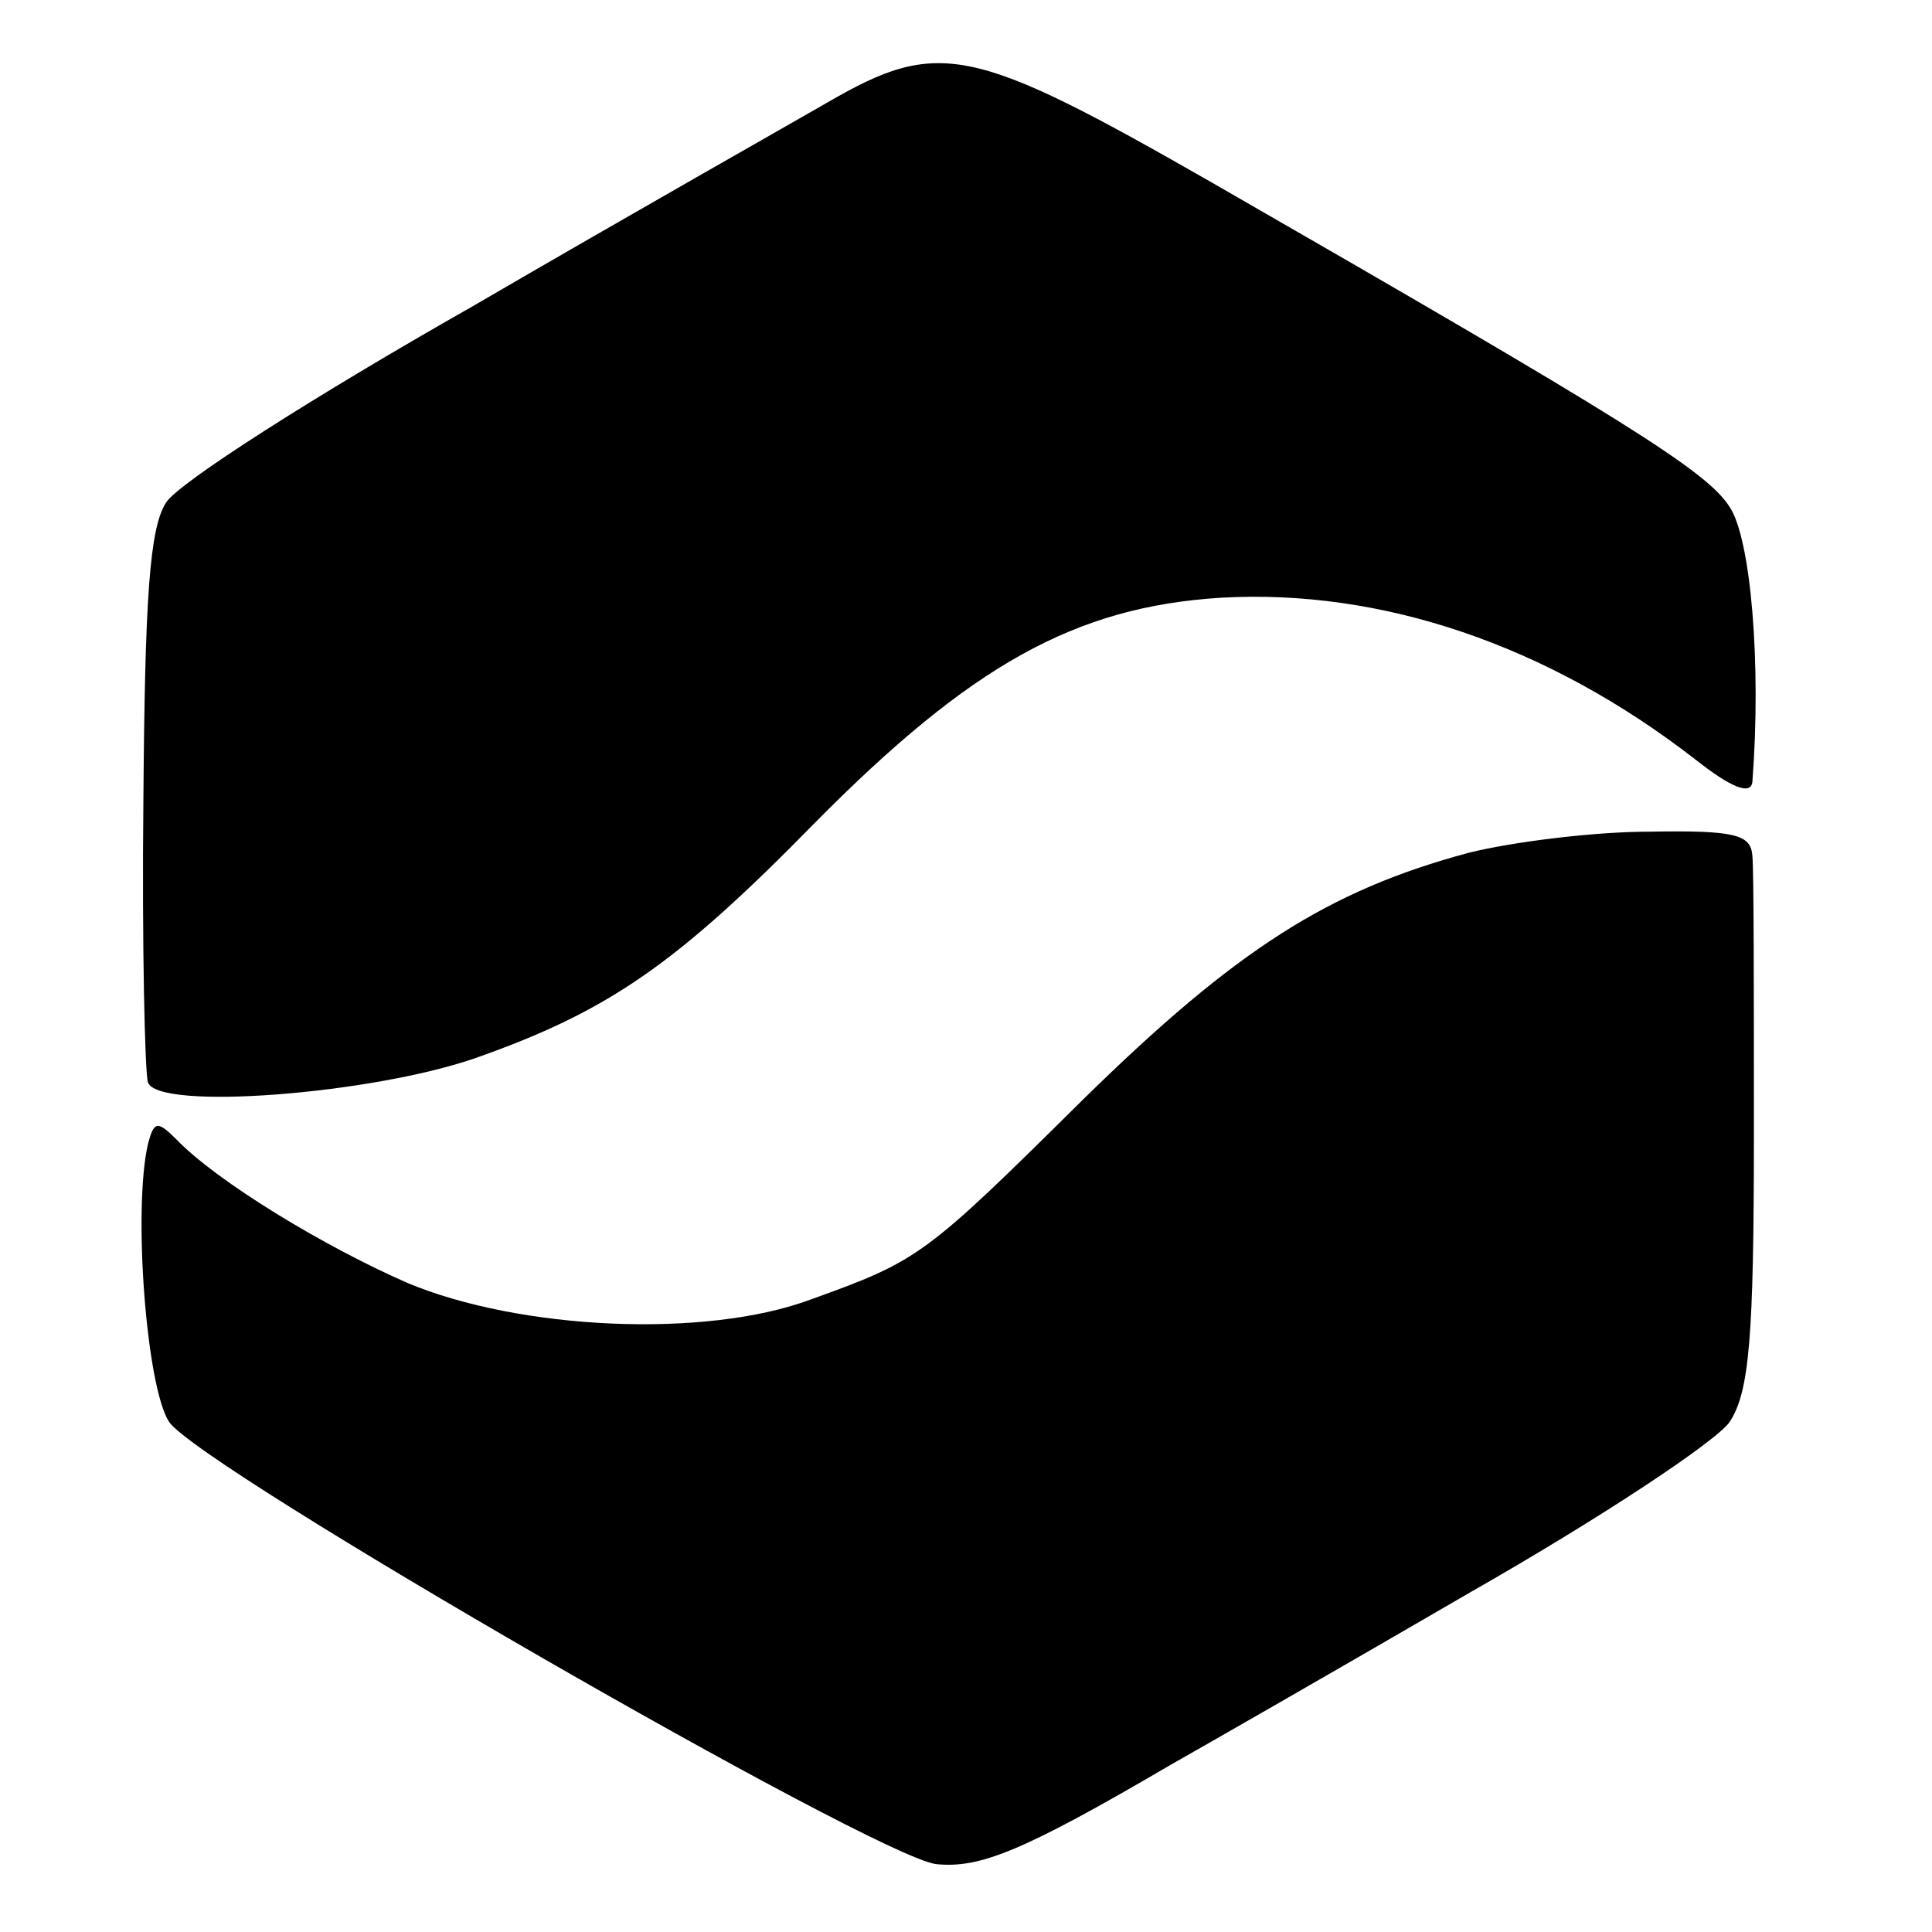
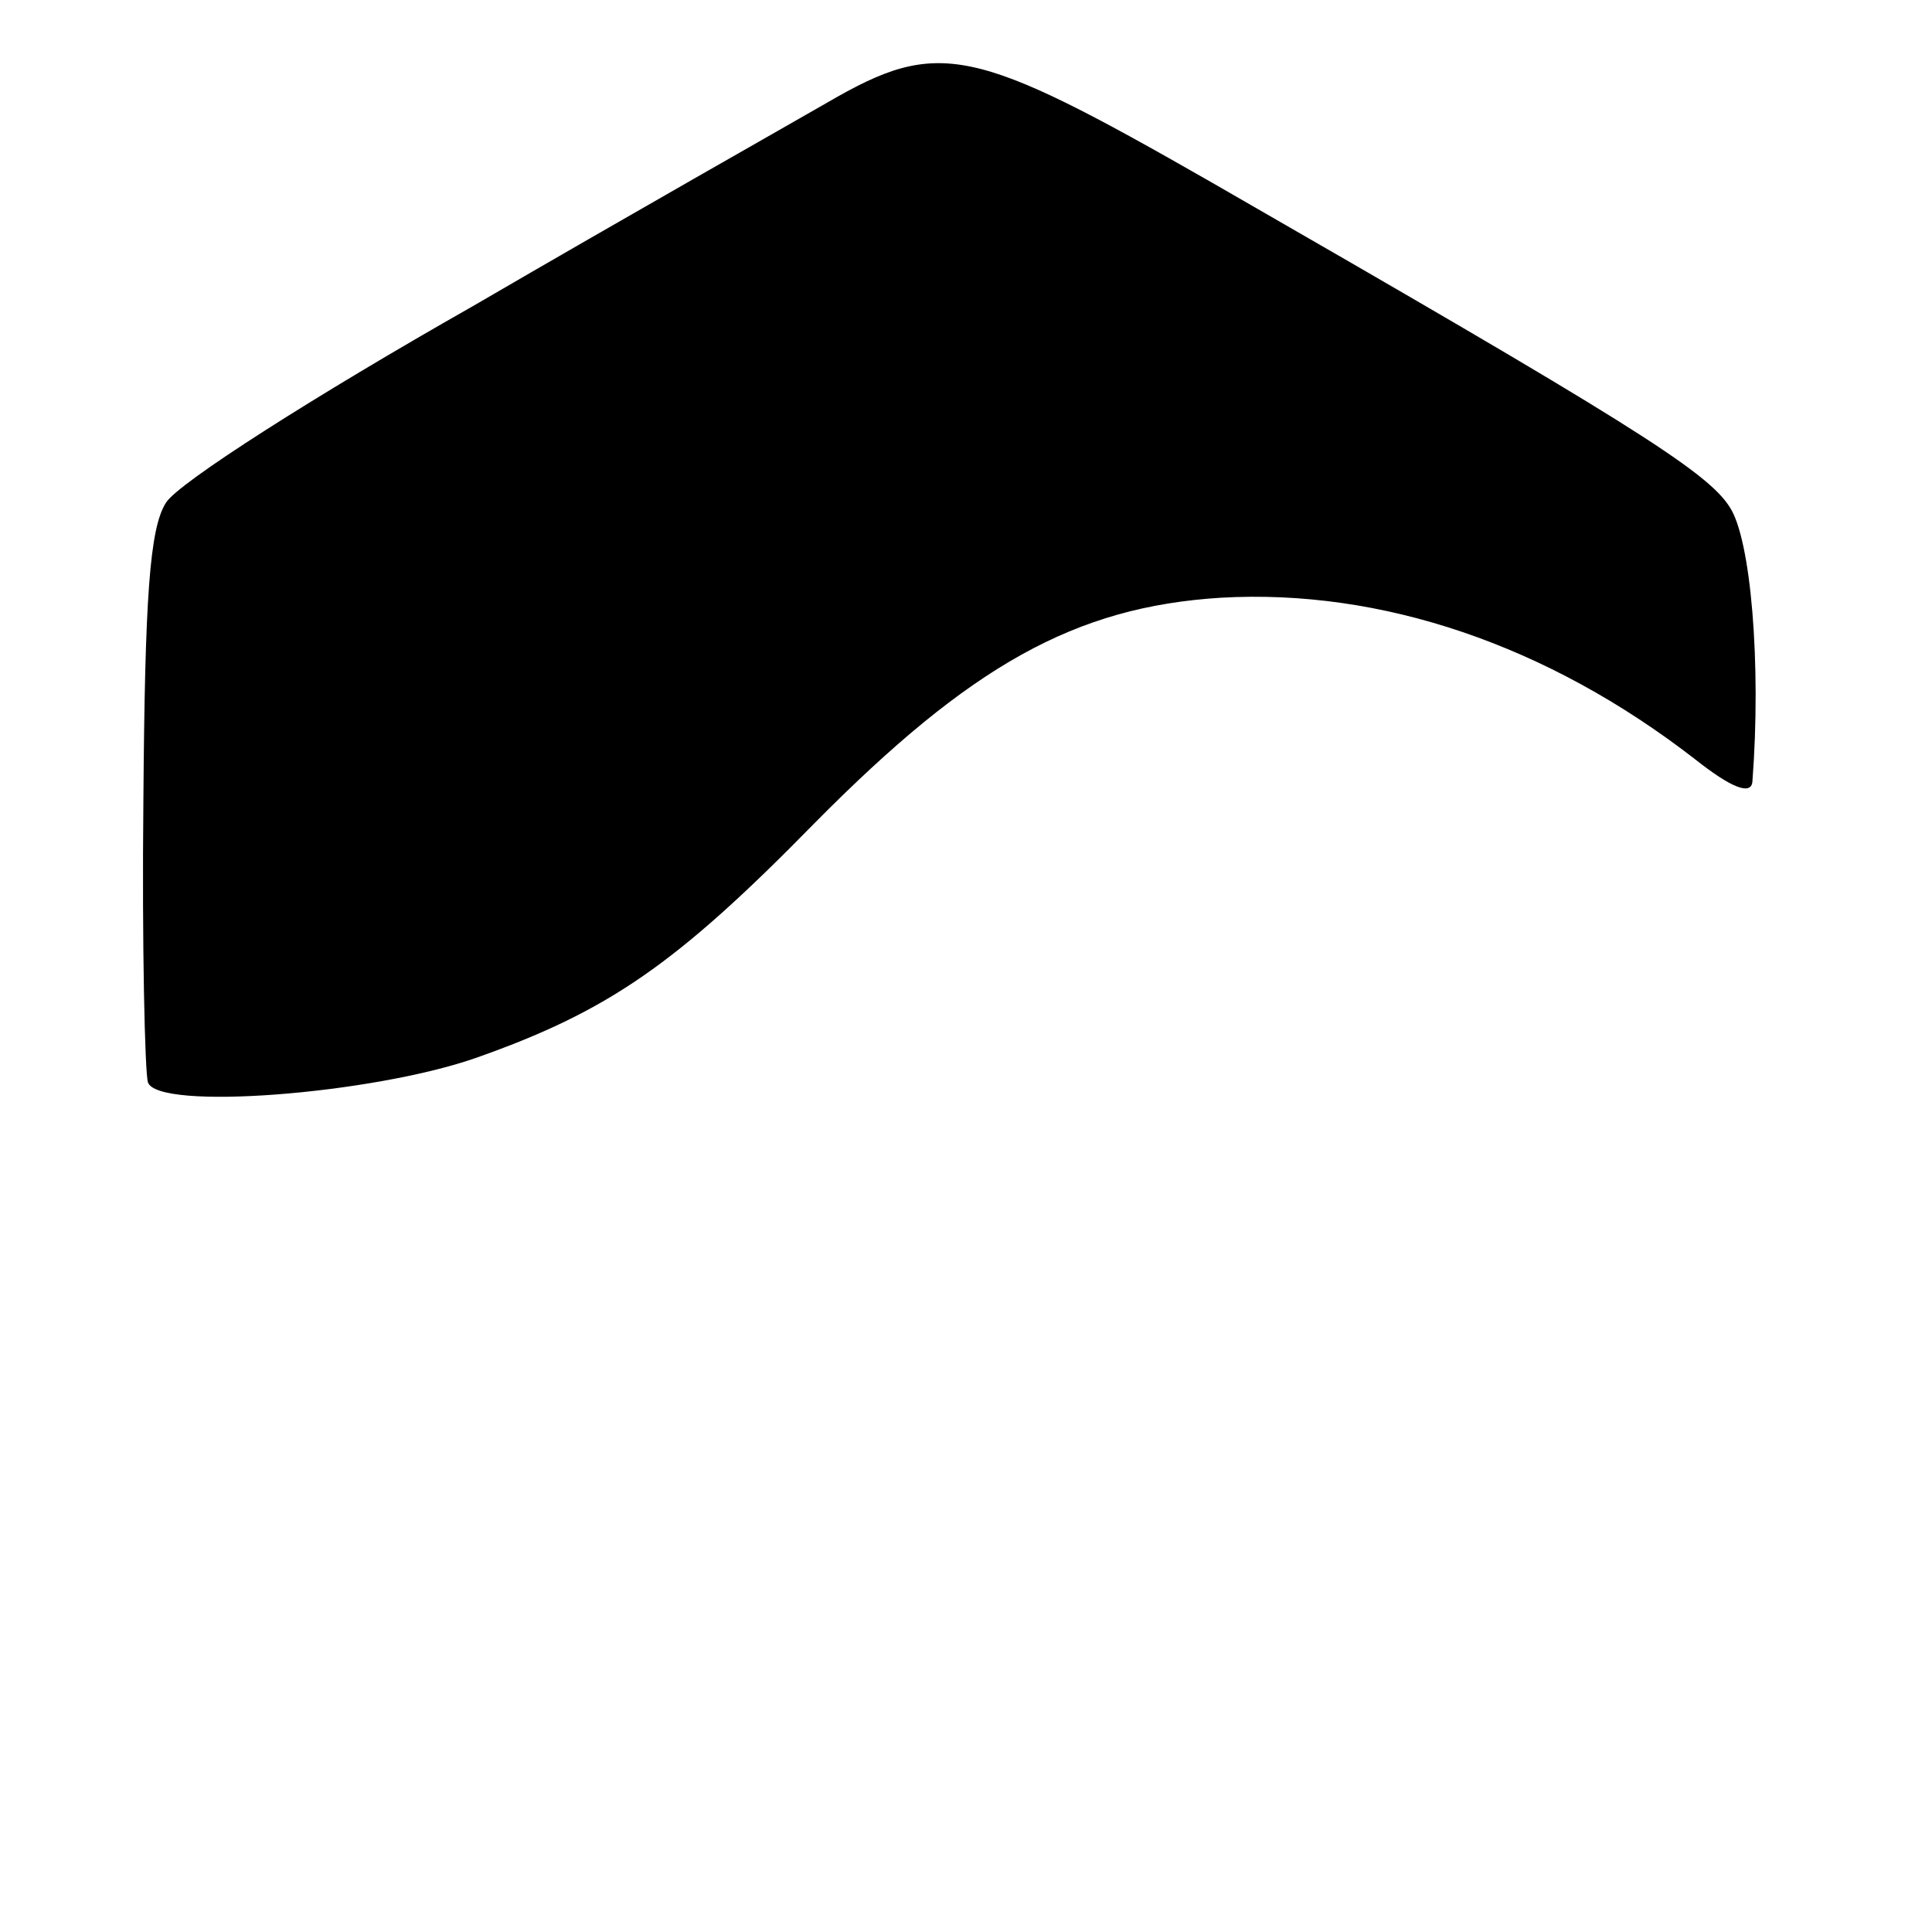
<svg xmlns="http://www.w3.org/2000/svg" version="1.0" width="128pt" height="128pt" viewBox="0 0 128 128" preserveAspectRatio="xMidYMid meet">
  <g transform="translate(0,128) scale(0.1,-0.1)" fill="#000000" stroke="none">
-     <path d="M548 1212 c-26 -15 -132 -75 -235 -135 -104 -59 -195 -117 -203 -130 -11 -17 -14 -64 -15 -197 -1 -96 1 -181 3 -187 6 -19 148 -8 217 16 88 31 133 62 225 156 103 104 172 143 269 149 106 6 216 -31 314 -107 24 -19 37 -24 38 -15 6 78 -1 161 -15 182 -15 24 -70 58 -343 215 -159 91 -181 96 -255 53z" />
-     <path d="M973 715 c-93 -25 -154 -64 -255 -163 -106 -105 -109 -107 -181 -133 -70 -26 -193 -20 -267 11 -55 24 -126 67 -153 95 -13 13 -15 12 -19 -3 -10 -44 -1 -161 14 -184 20 -30 466 -287 508 -293 29 -3 57 8 156 66 23 13 112 64 198 114 86 49 163 100 172 113 13 20 16 56 16 191 0 91 0 174 -1 184 -1 14 -11 17 -68 16 -38 0 -92 -7 -120 -14z" />
+     <path d="M548 1212 c-26 -15 -132 -75 -235 -135 -104 -59 -195 -117 -203 -130 -11 -17 -14 -64 -15 -197 -1 -96 1 -181 3 -187 6 -19 148 -8 217 16 88 31 133 62 225 156 103 104 172 143 269 149 106 6 216 -31 314 -107 24 -19 37 -24 38 -15 6 78 -1 161 -15 182 -15 24 -70 58 -343 215 -159 91 -181 96 -255 53" />
  </g>
</svg>